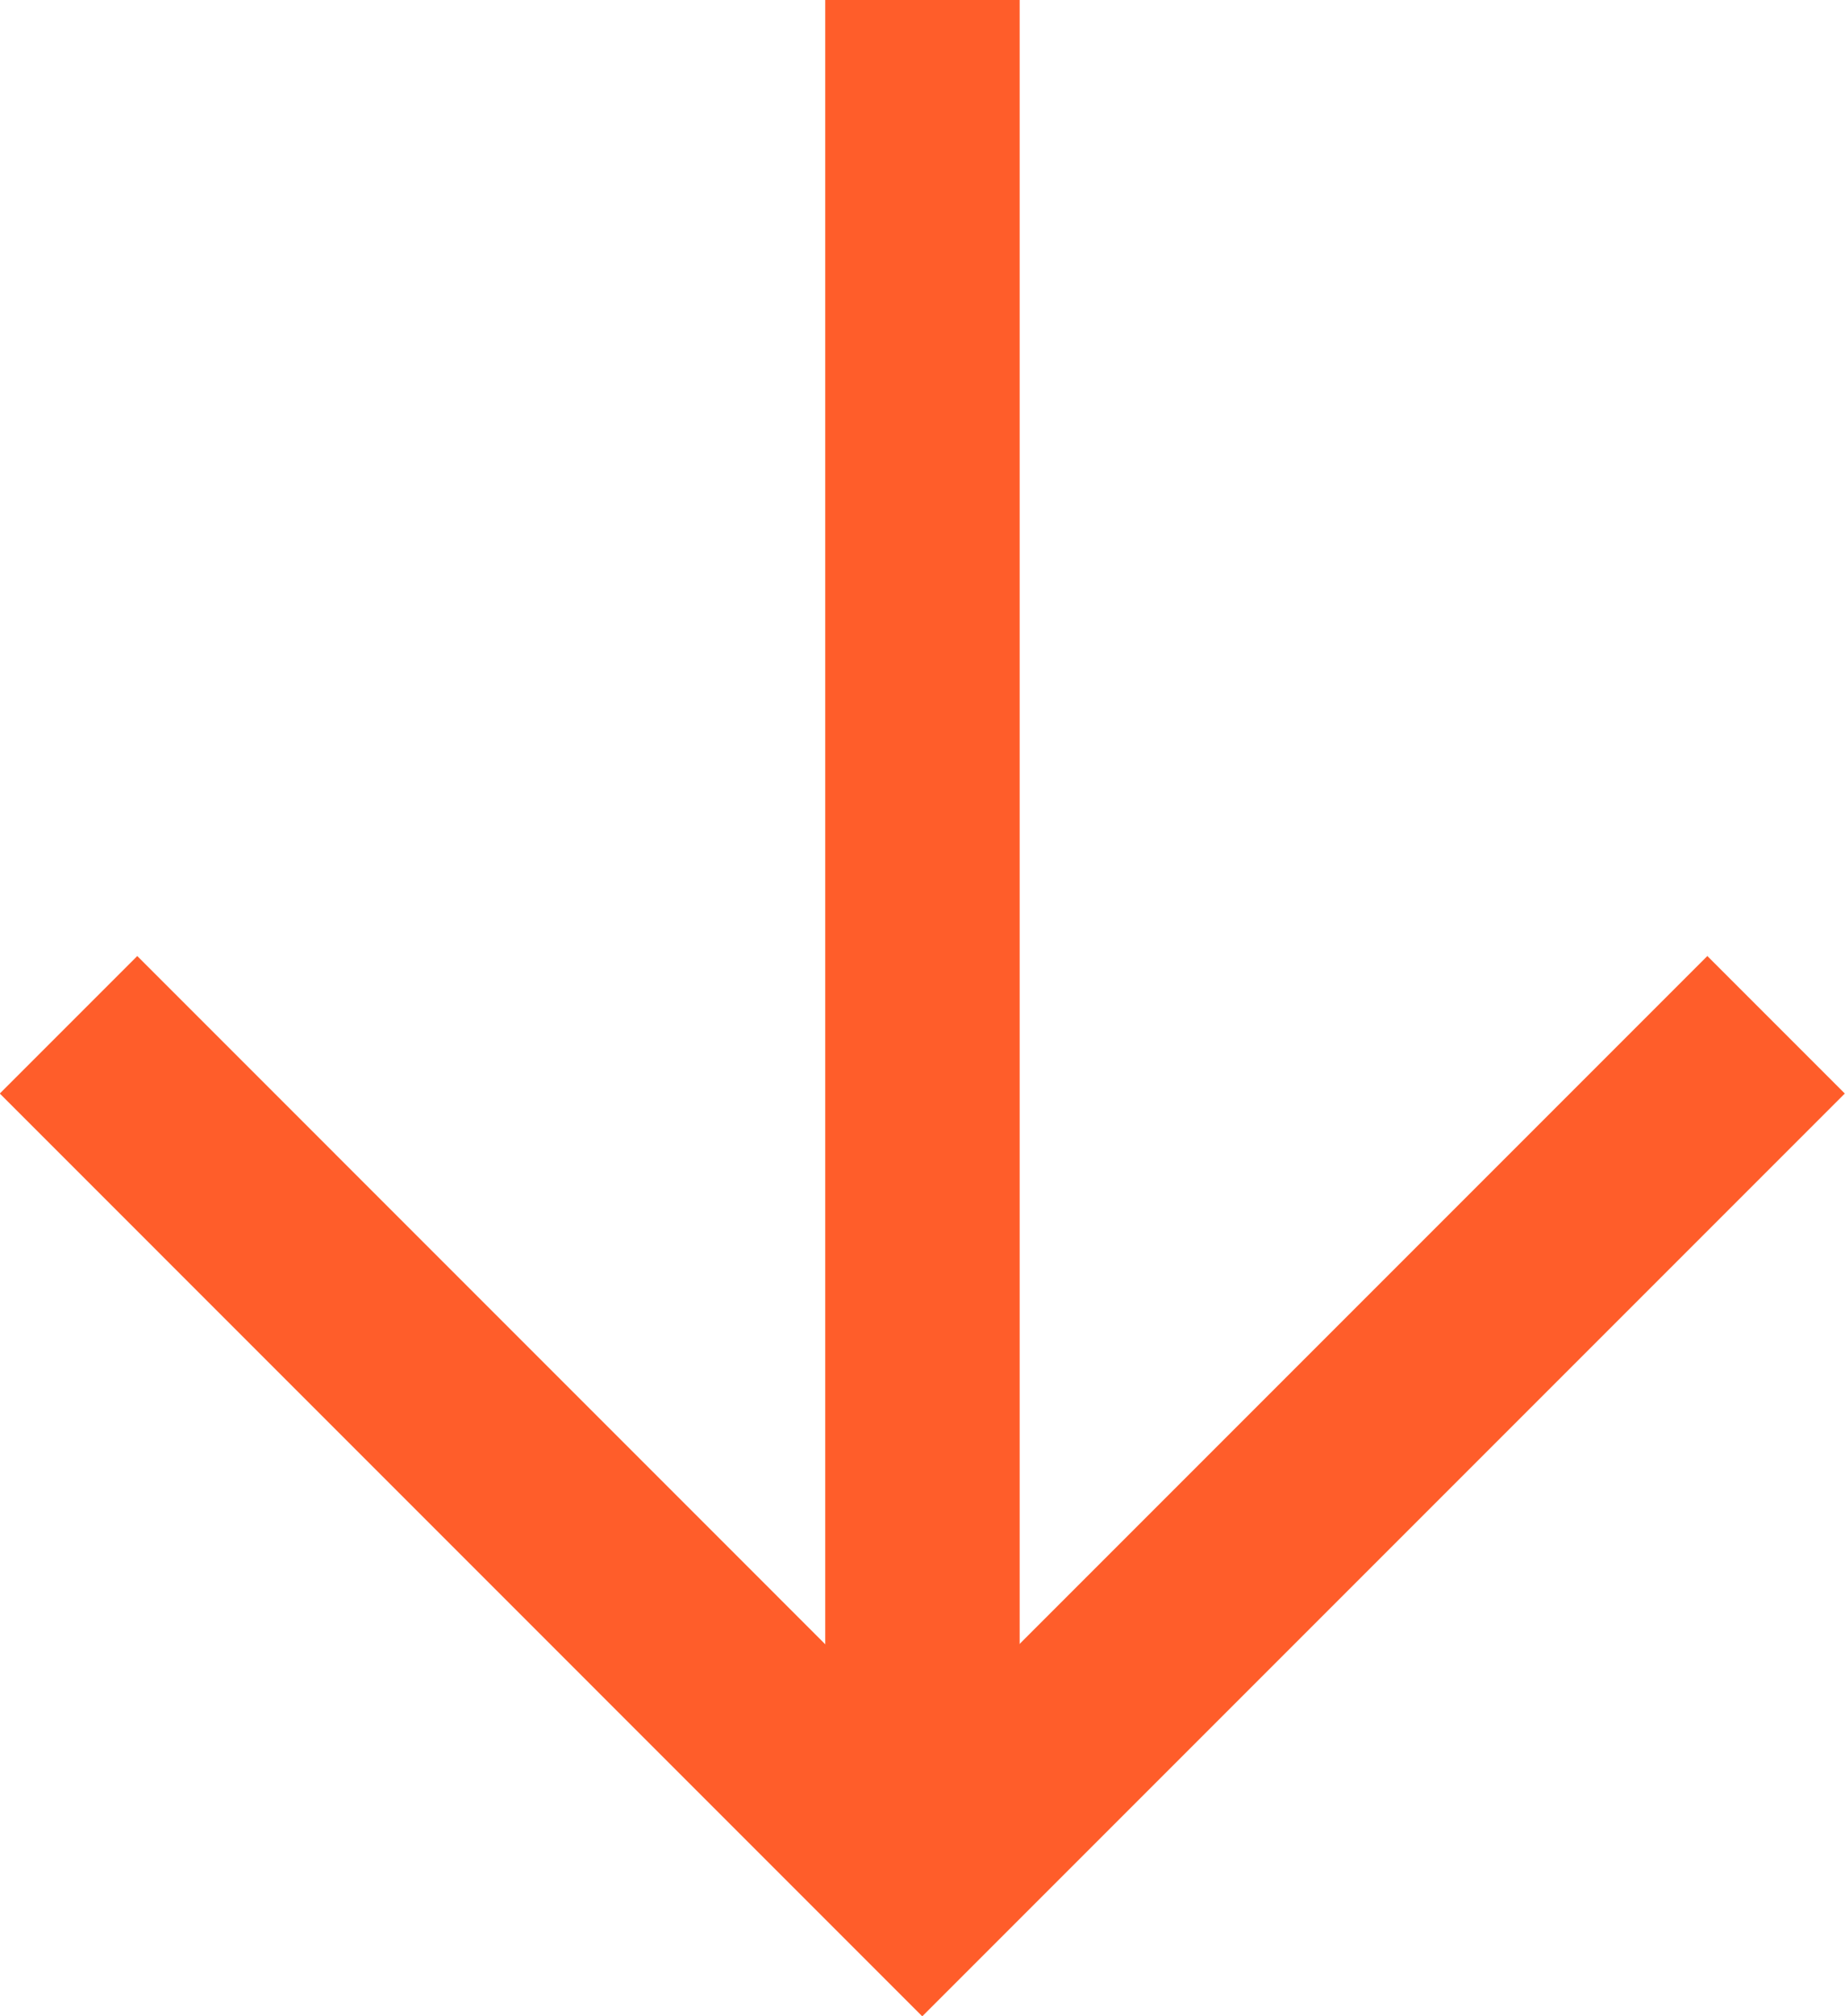
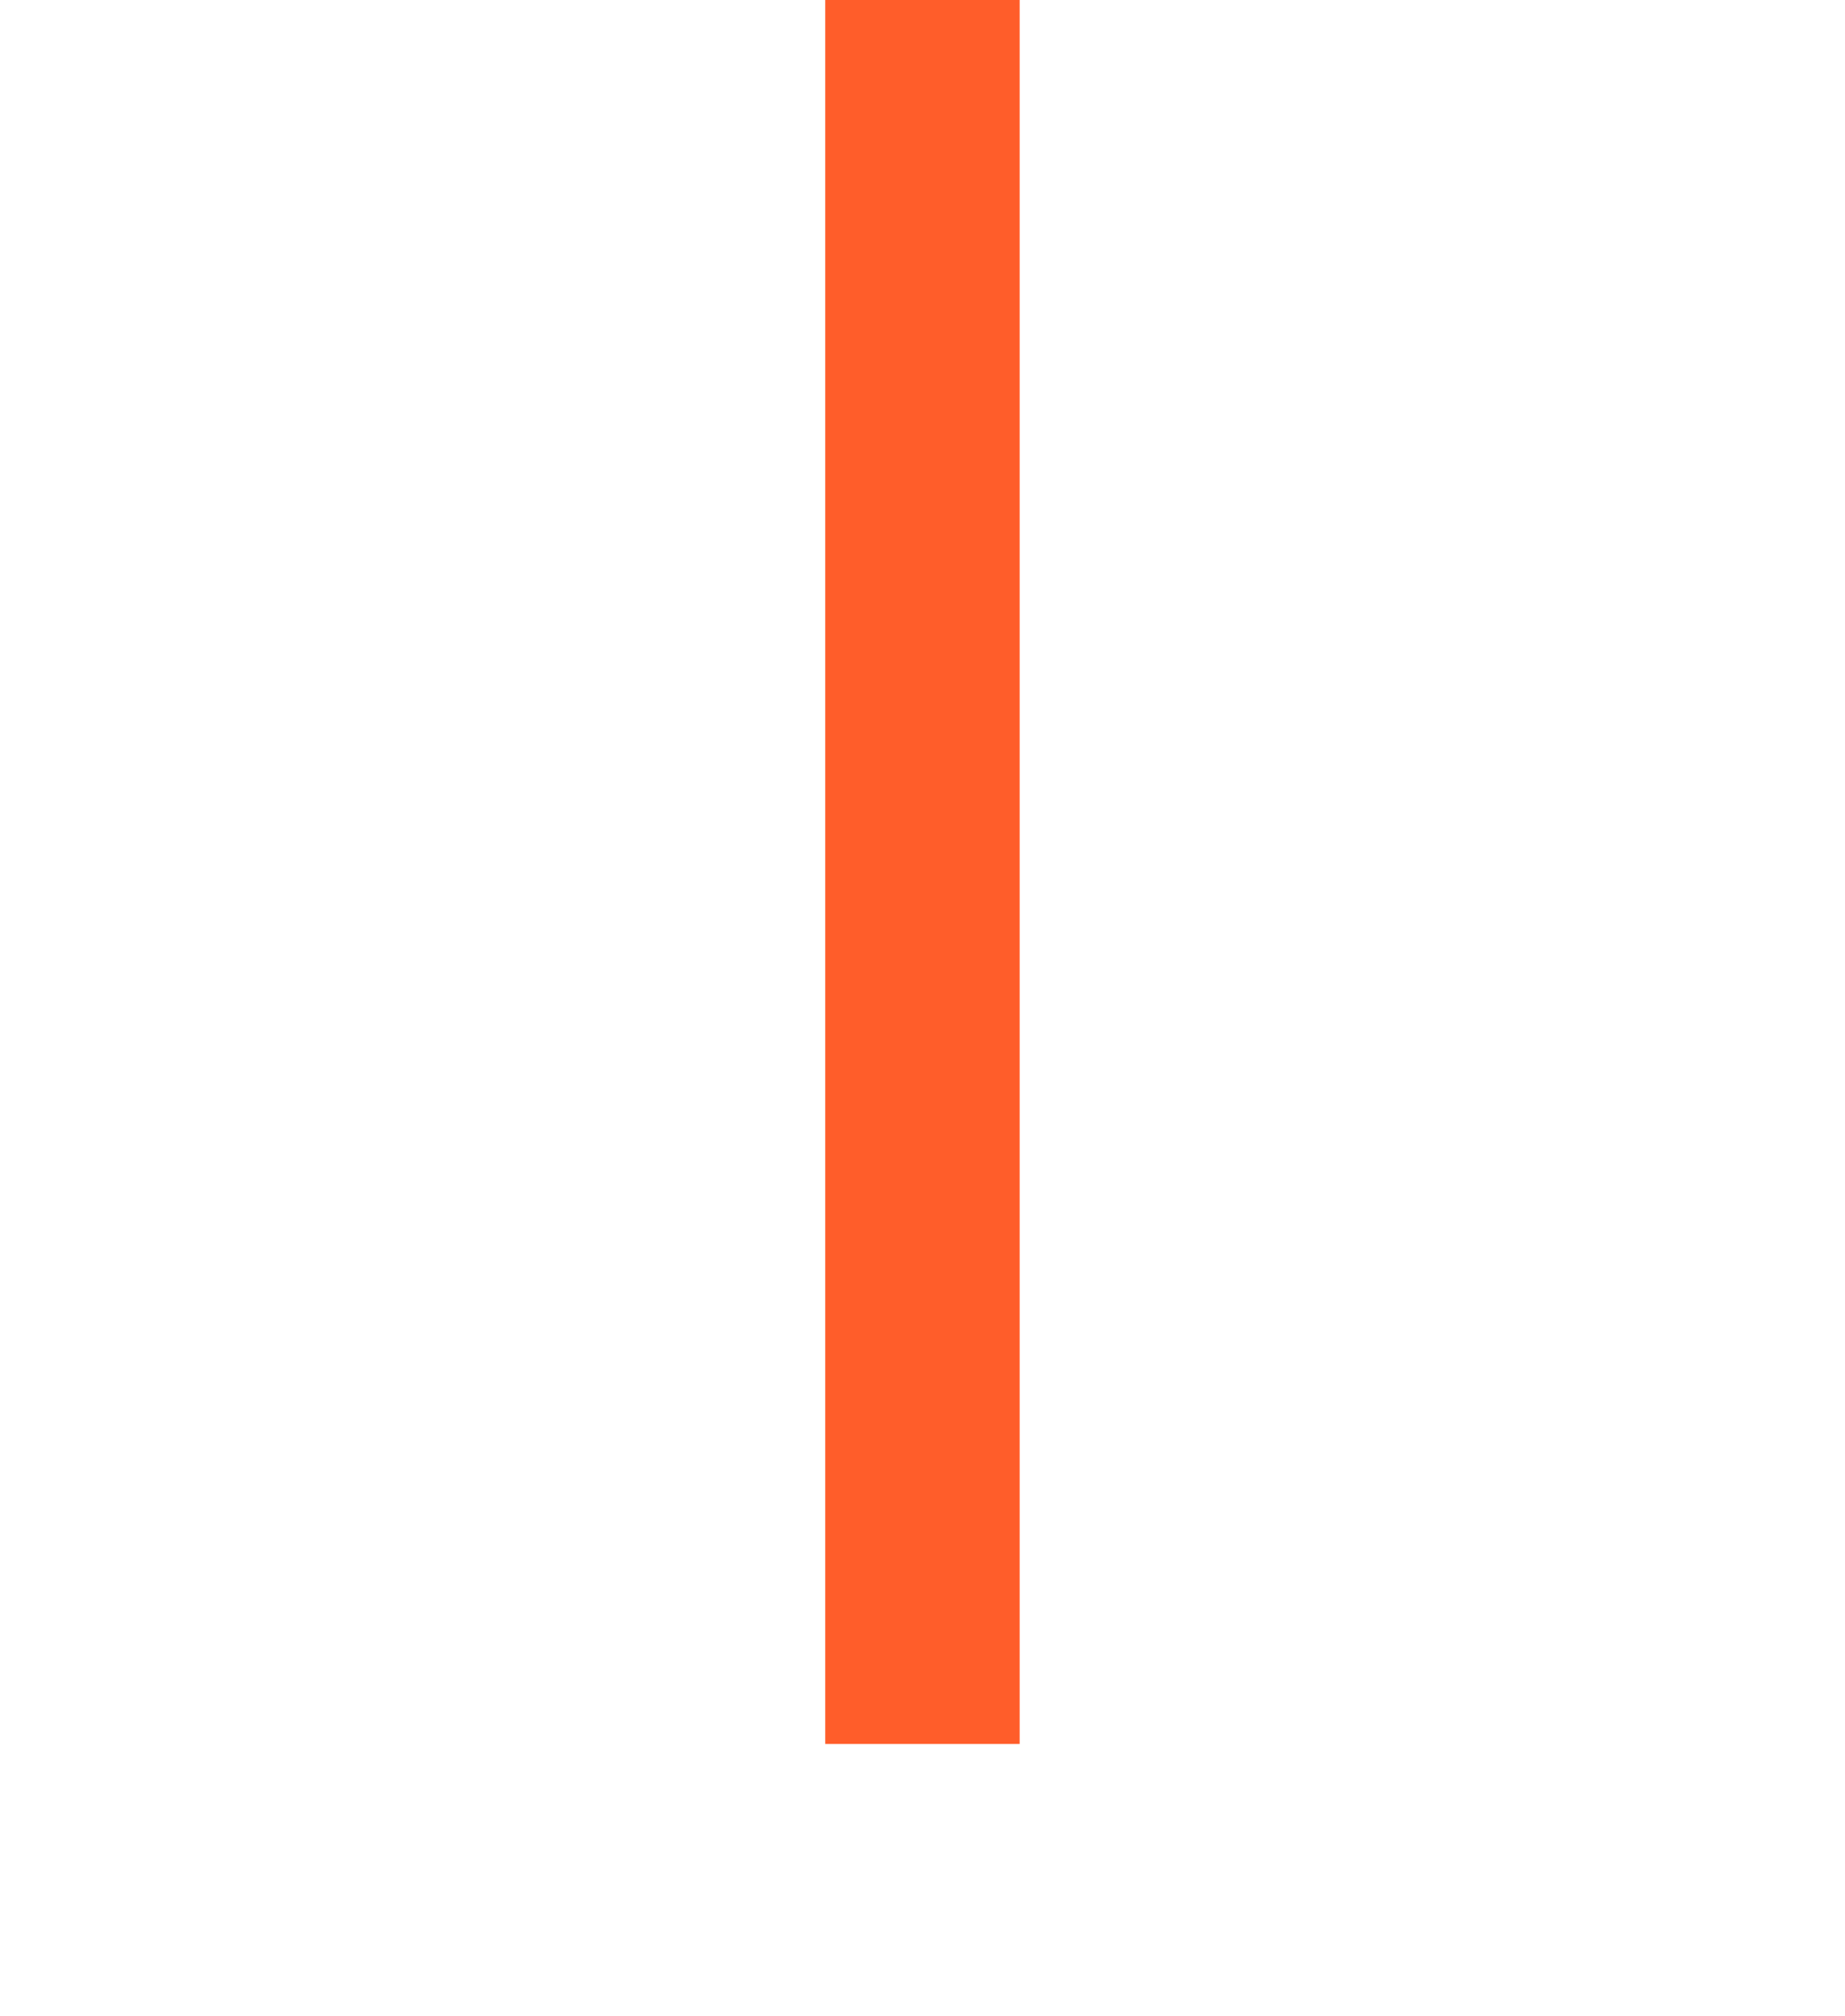
<svg xmlns="http://www.w3.org/2000/svg" width="18.981" height="20.737" viewBox="0 0 18.981 20.737">
  <g id="Raggruppa_29" data-name="Raggruppa 29" transform="translate(-274.937 -600.105)">
    <path id="Tracciato_65" data-name="Tracciato 65" d="M6553.915,7697.263V7715.2" transform="translate(-6269.488 -7097.158)" fill="none" stroke="#ff5d2a" stroke-width="2" />
-     <path id="Tracciato_66" data-name="Tracciato 66" d="M6530.5,7737l8.783,8.784,8.784-8.784" transform="translate(-6254.858 -7126.355)" fill="none" stroke="#ff5d2a" stroke-width="2" />
  </g>
</svg>